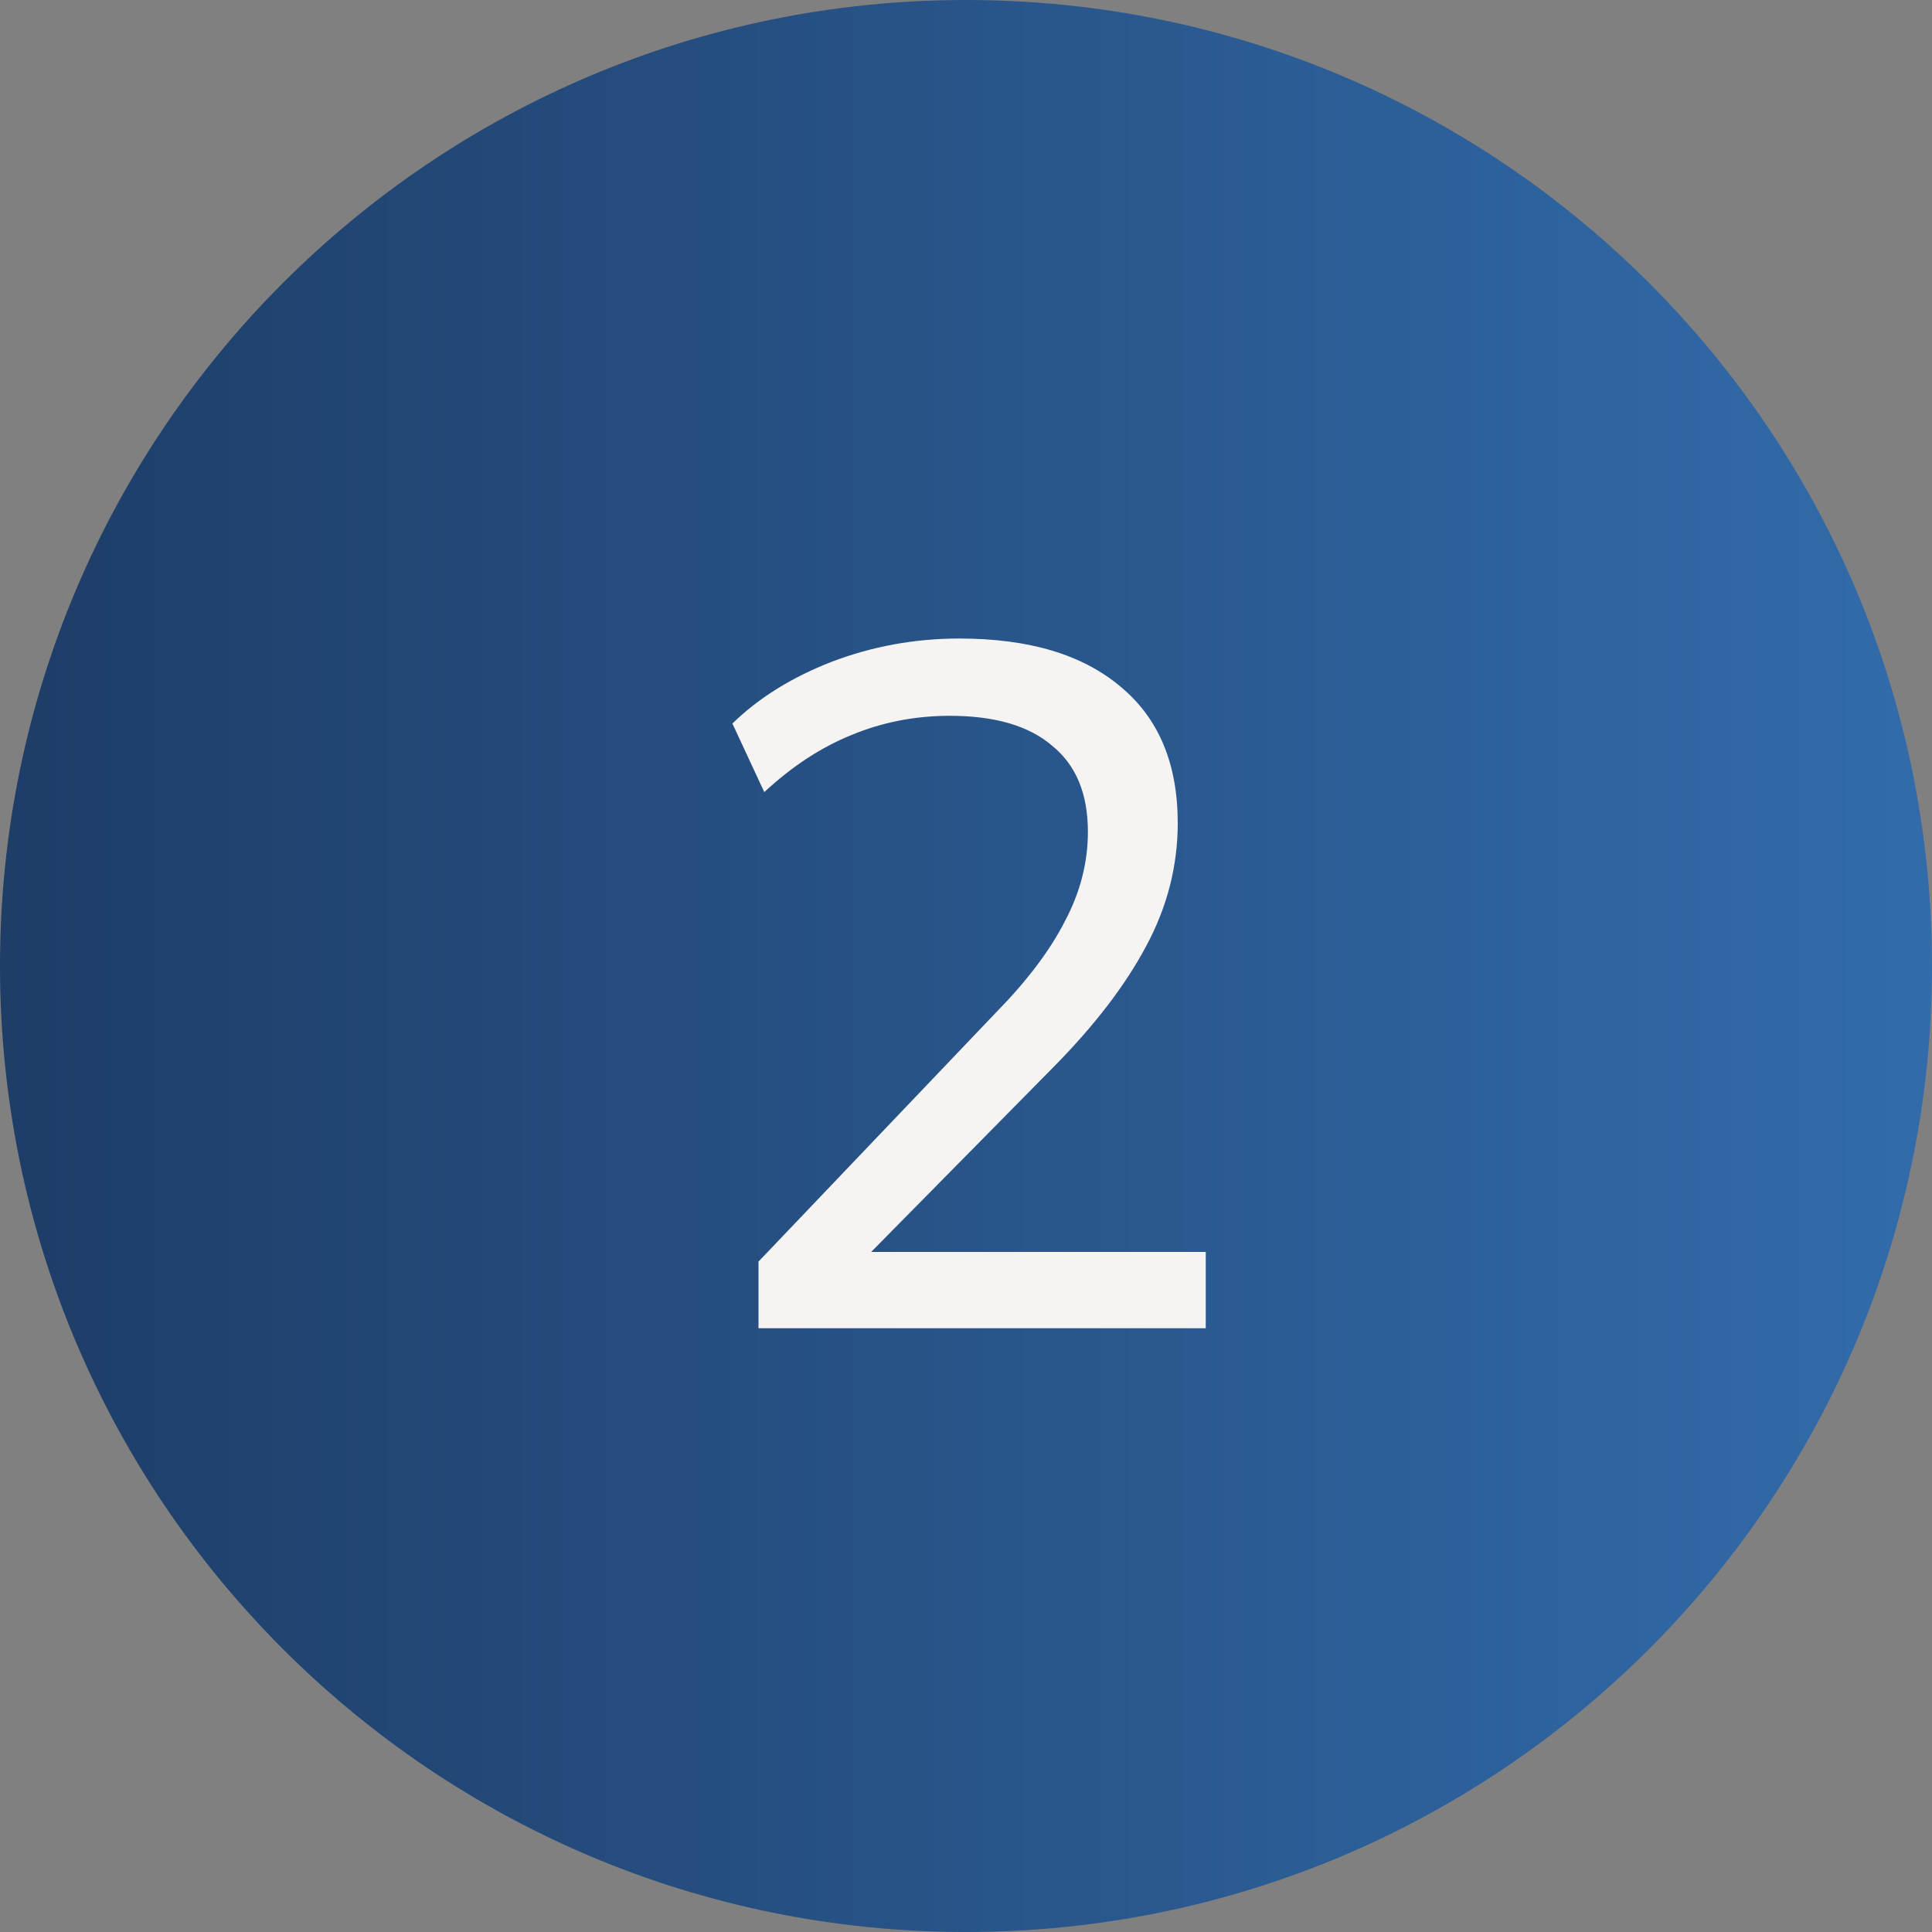
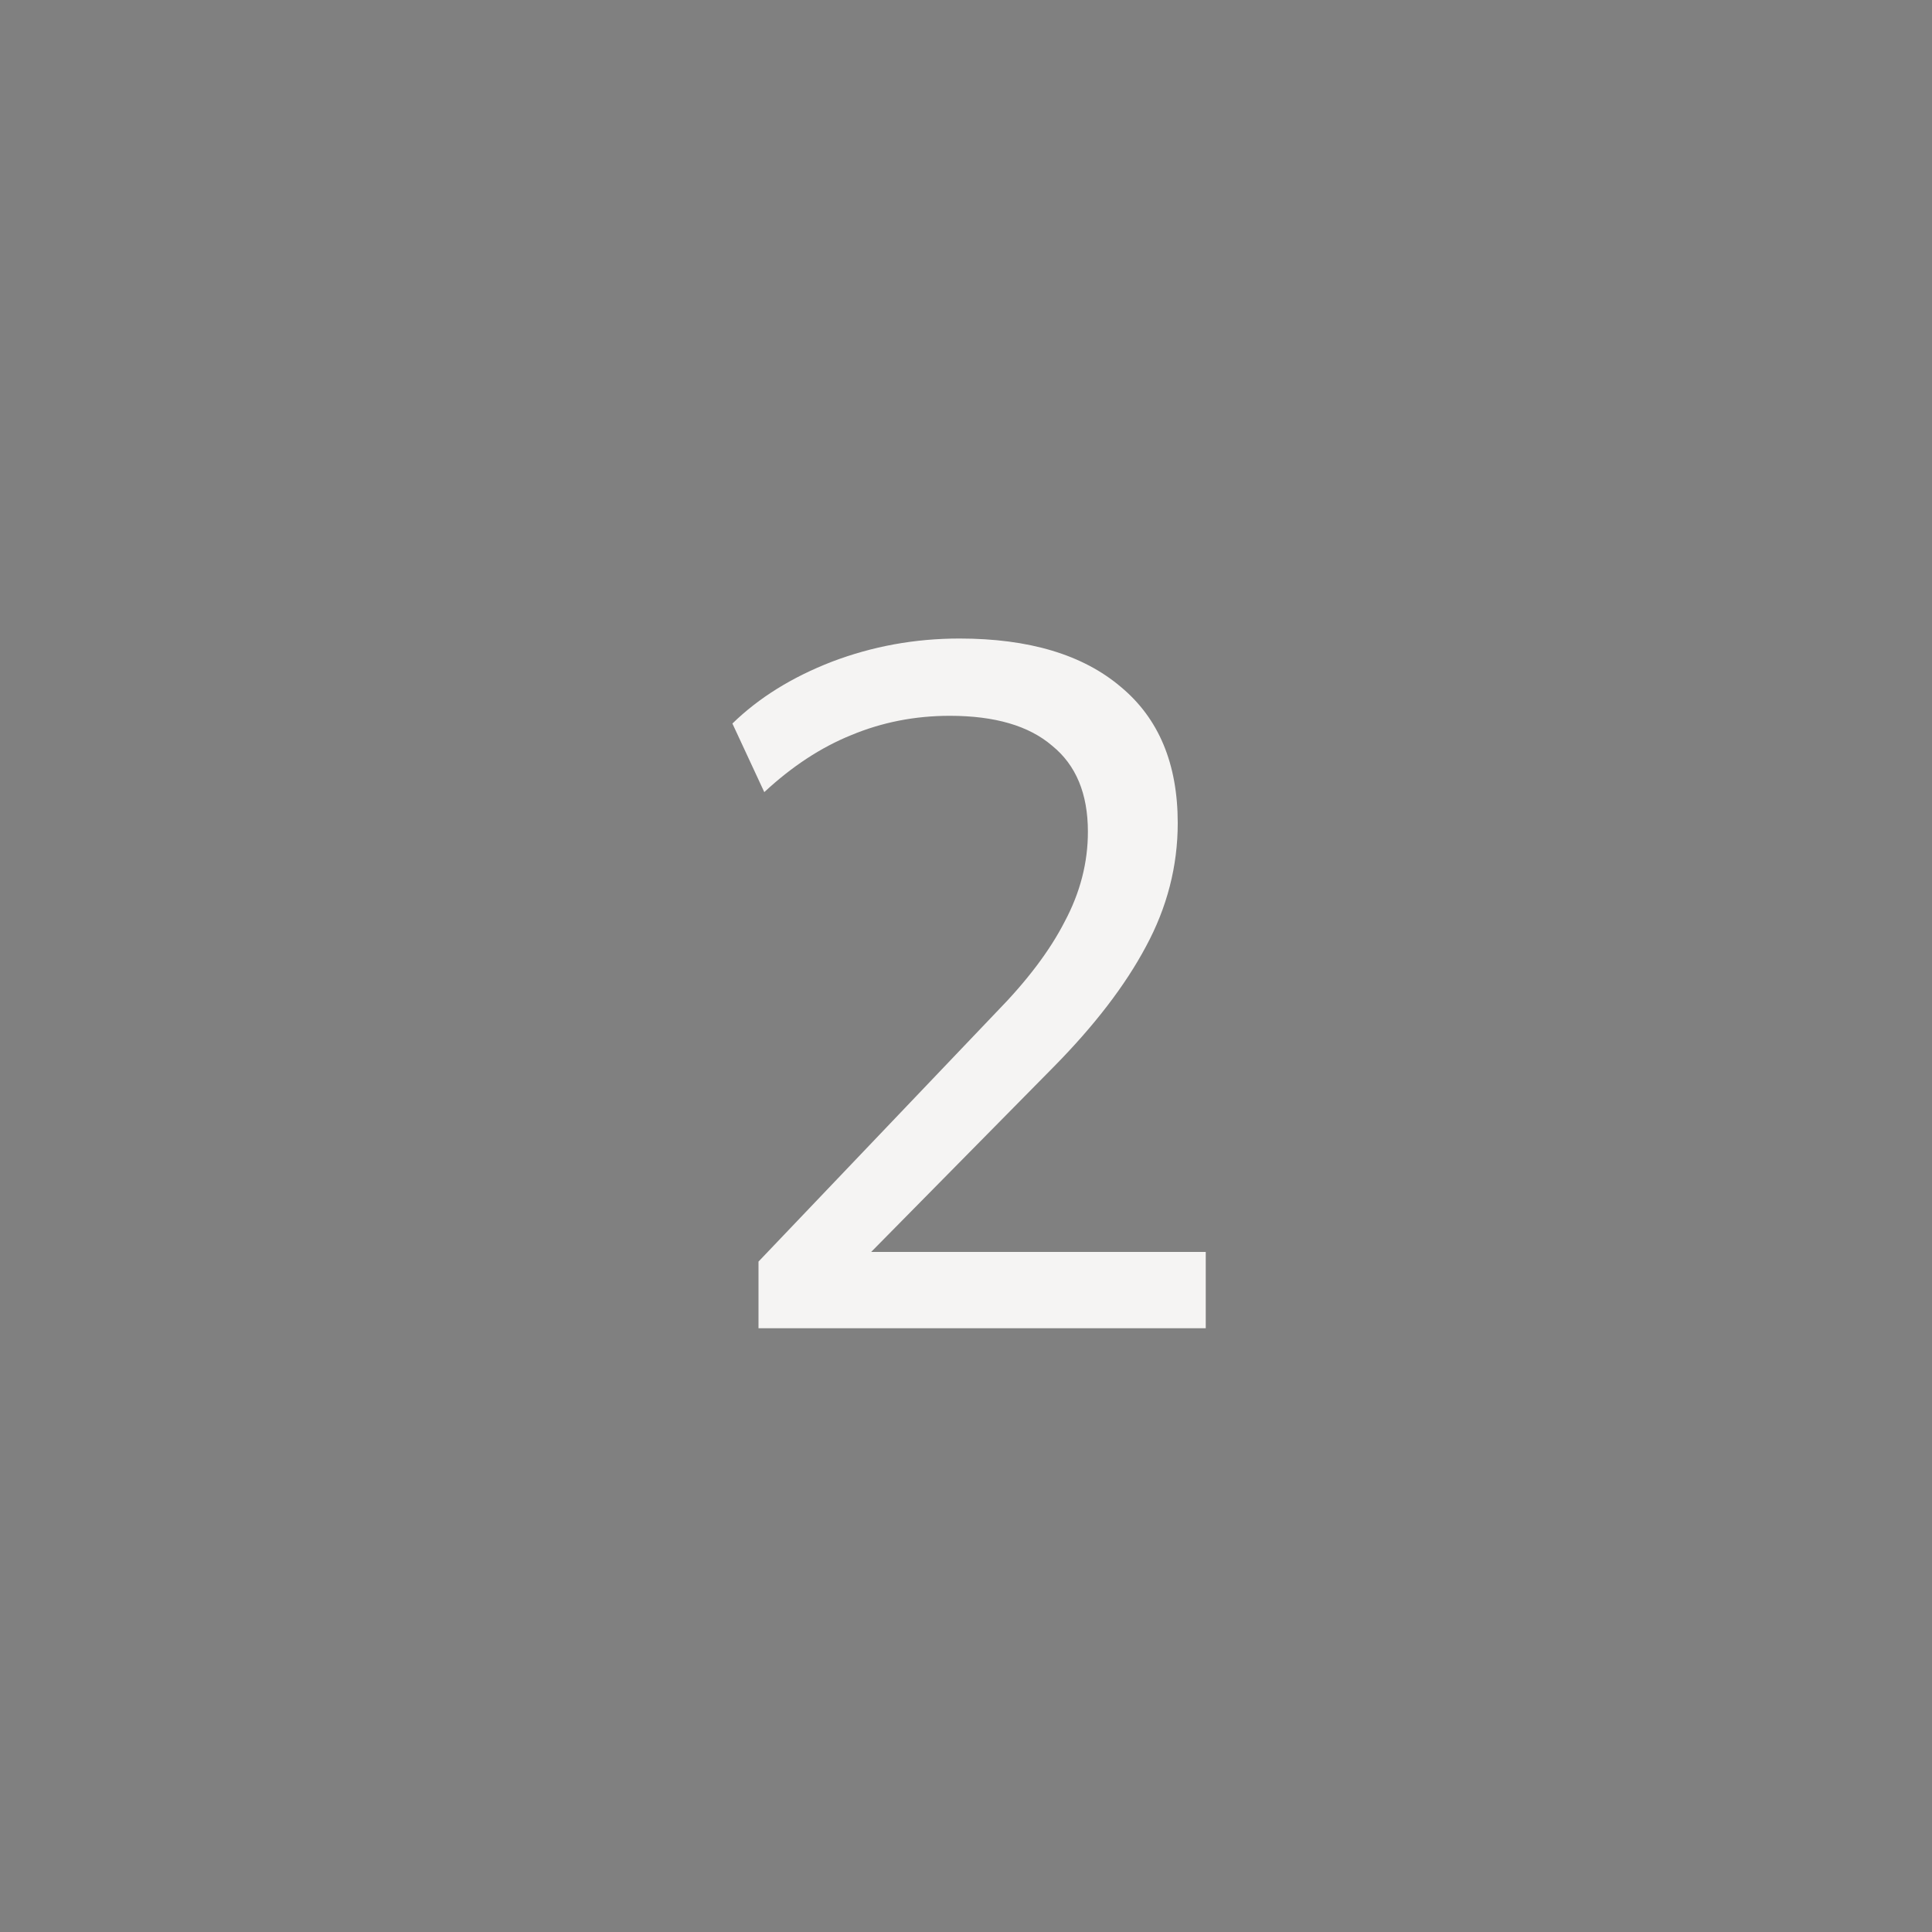
<svg xmlns="http://www.w3.org/2000/svg" width="64" height="64" viewBox="0 0 64 64" fill="none">
  <rect x="0" y="0" width="64" height="64" fill="#808080" stroke="none" />
-   <path d="M0 32C0 14.327 14.327 0 32 0C49.673 0 64 14.327 64 32C64 49.673 49.673 64 32 64C14.327 64 0 49.673 0 32Z" fill="url(#paint0_linear_10350_19478)" />
  <path d="M25.126 44V41.792L32.998 33.536C34.022 32.491 34.78 31.488 35.27 30.528C35.782 29.568 36.038 28.576 36.038 27.552C36.038 26.293 35.644 25.344 34.854 24.704C34.086 24.043 32.956 23.712 31.462 23.712C30.31 23.712 29.222 23.925 28.198 24.352C27.196 24.757 26.236 25.387 25.318 26.24L24.262 23.968C25.137 23.115 26.236 22.432 27.558 21.92C28.902 21.408 30.31 21.152 31.782 21.152C34.086 21.152 35.868 21.685 37.126 22.752C38.385 23.797 39.014 25.301 39.014 27.264C39.014 28.693 38.662 30.059 37.958 31.36C37.276 32.64 36.262 33.963 34.918 35.328L28.038 42.304V41.472H39.942V44H25.126Z" fill="#F5F4F3" />
  <defs>
    <linearGradient id="paint0_linear_10350_19478" x1="-9.4" y1="31.926" x2="112.489" y2="31.926" gradientUnits="userSpaceOnUse">
      <stop stop-color="#1B365D" />
      <stop offset="1" stop-color="#418FDE" />
    </linearGradient>
  </defs>
</svg>